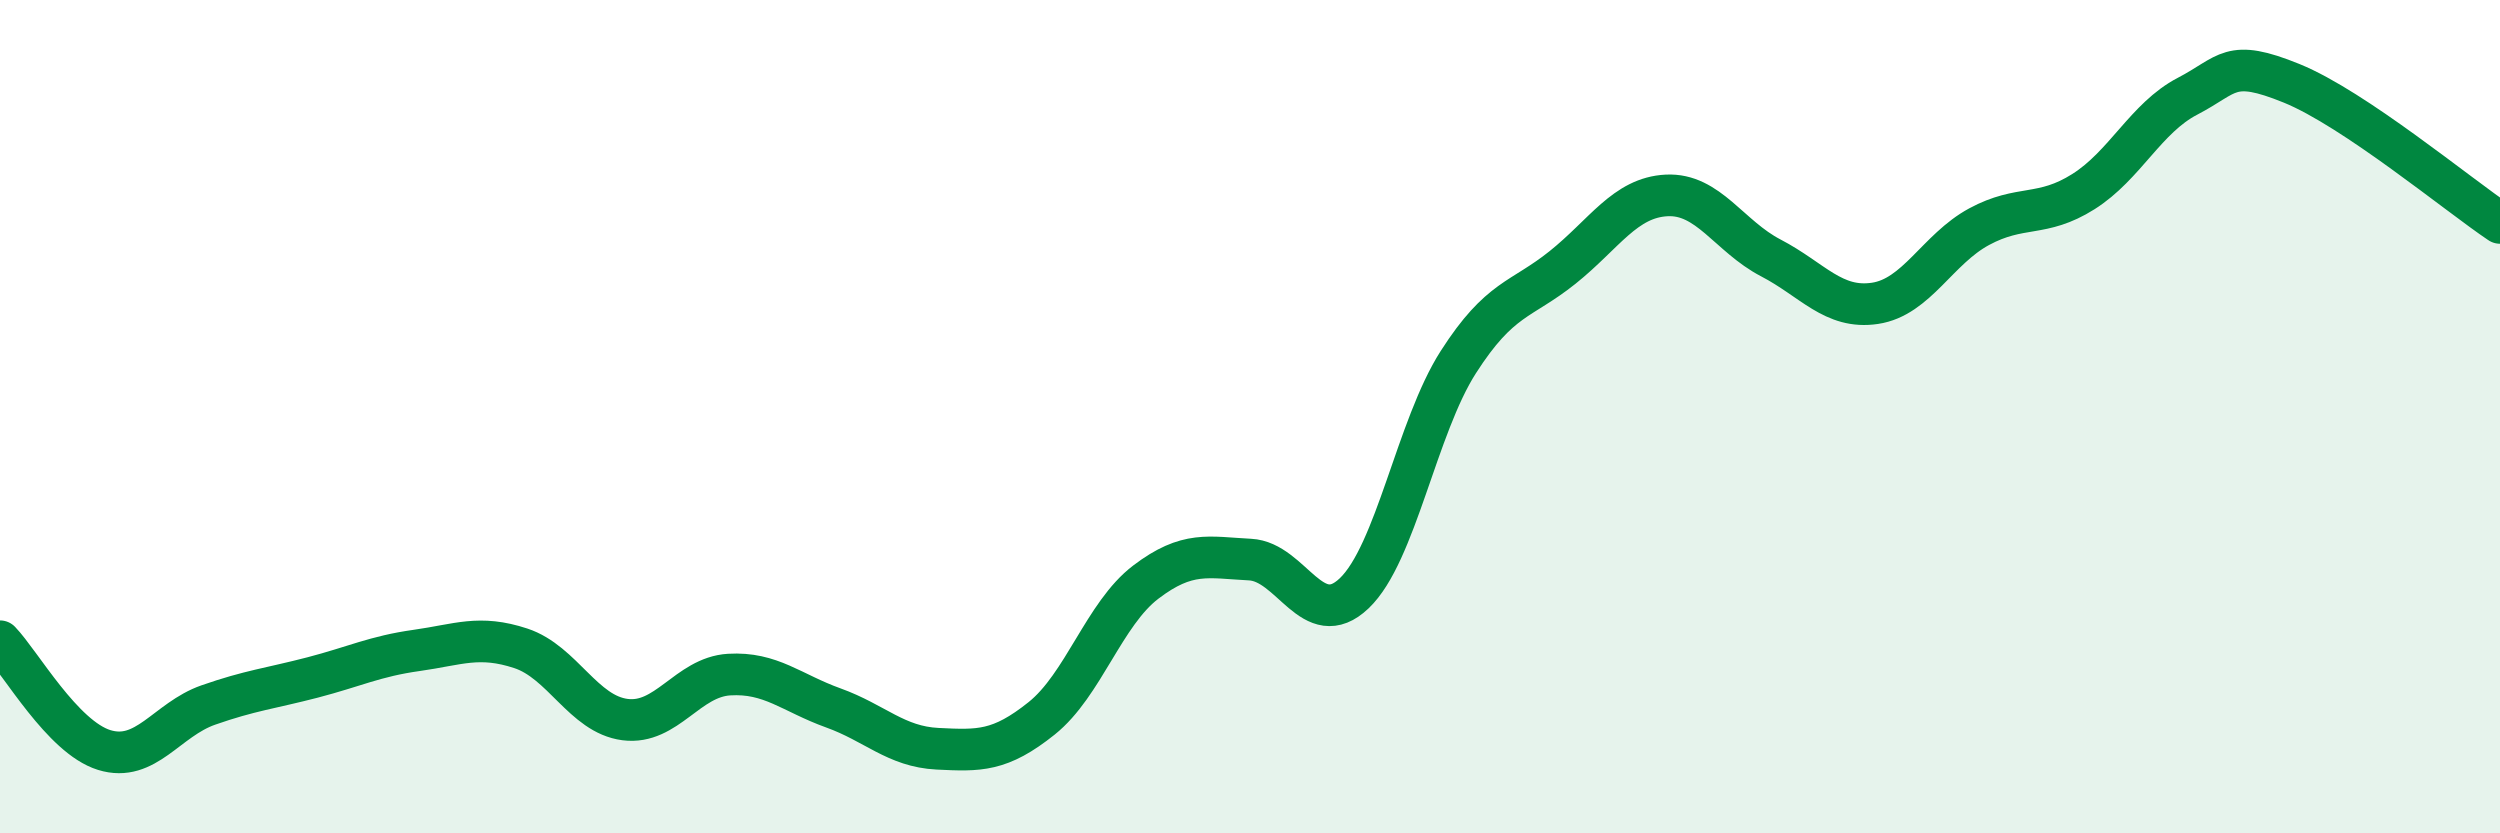
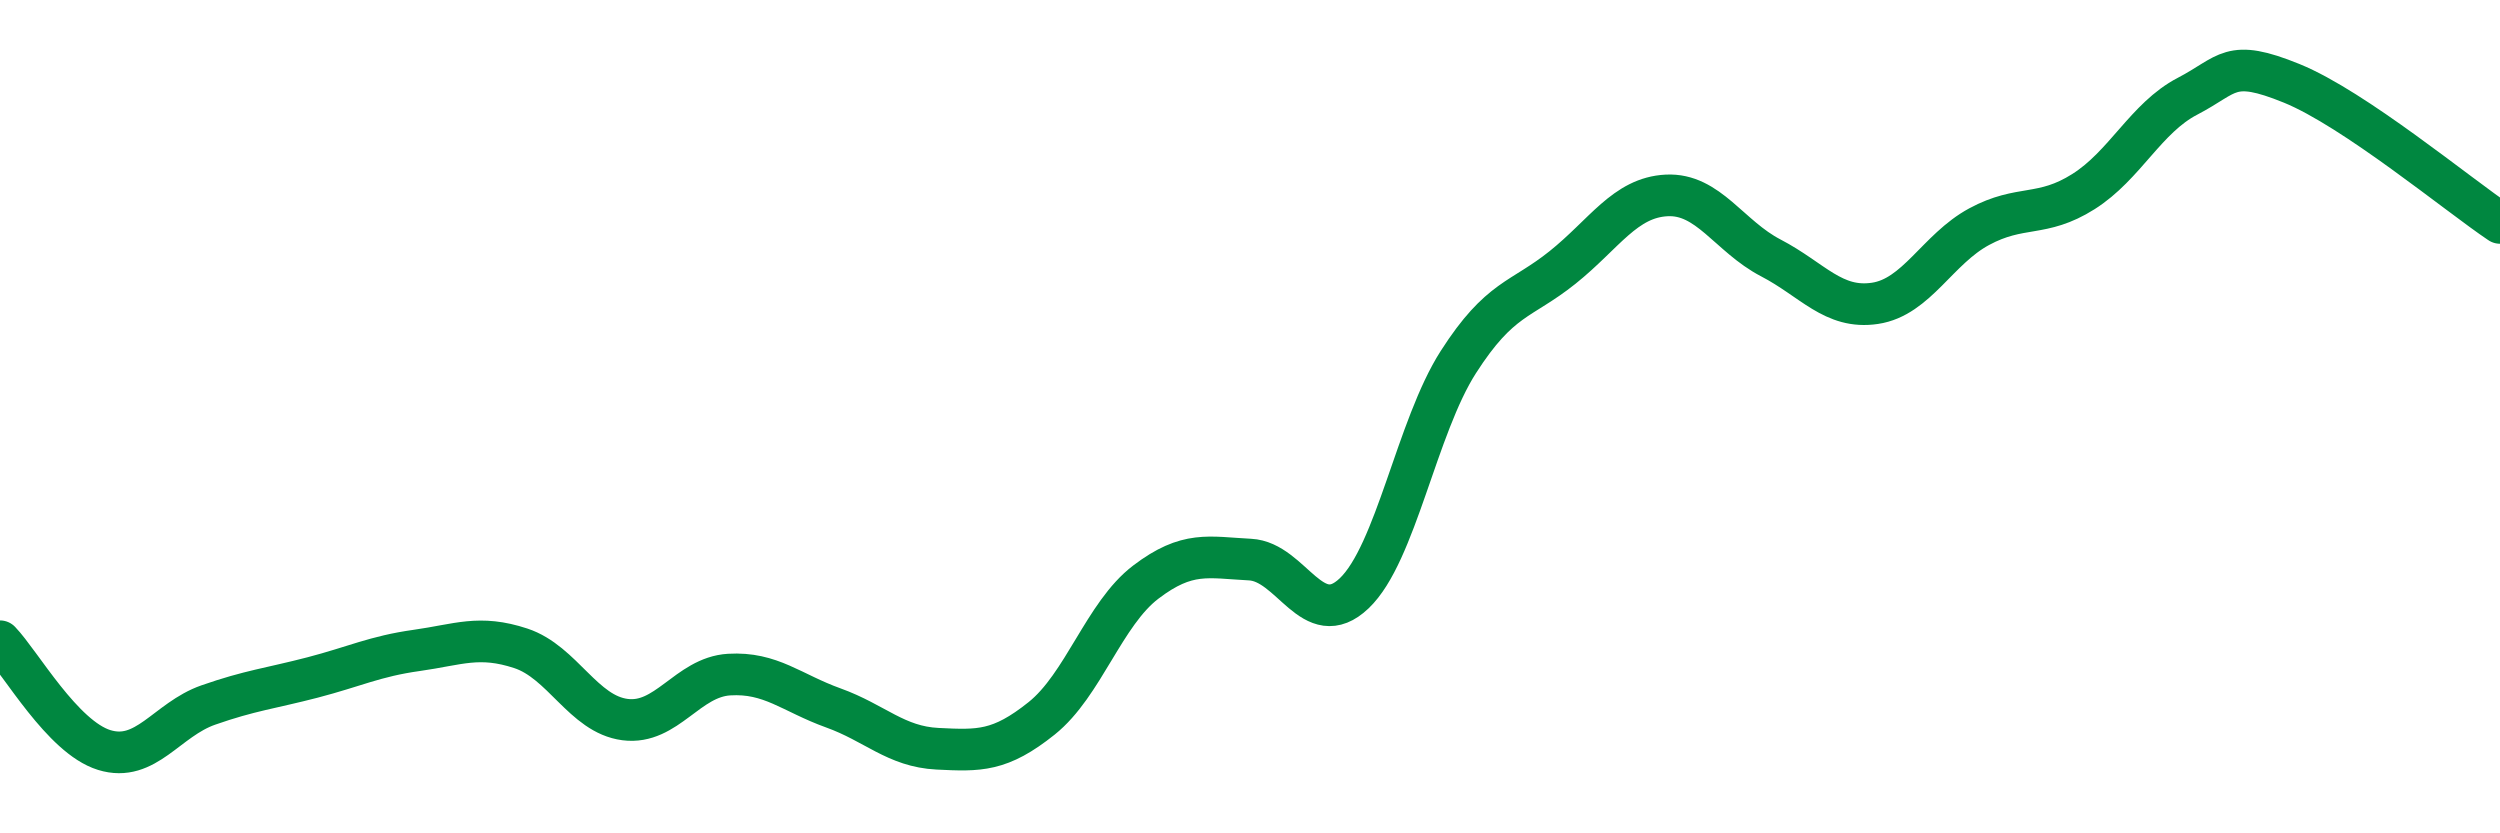
<svg xmlns="http://www.w3.org/2000/svg" width="60" height="20" viewBox="0 0 60 20">
-   <path d="M 0,15.39 C 0.5,15.91 1.5,17.69 2.5,18 C 3.5,18.31 4,17.27 5,16.92 C 6,16.57 6.5,16.52 7.5,16.26 C 8.5,16 9,15.75 10,15.61 C 11,15.47 11.5,15.23 12.5,15.56 C 13.5,15.89 14,17.14 15,17.27 C 16,17.4 16.5,16.25 17.5,16.19 C 18.5,16.13 19,16.63 20,16.99 C 21,17.35 21.5,17.92 22.5,17.97 C 23.5,18.02 24,18.04 25,17.24 C 26,16.44 26.5,14.73 27.5,13.97 C 28.5,13.21 29,13.38 30,13.43 C 31,13.48 31.5,15.19 32.5,14.24 C 33.5,13.29 34,10.25 35,8.69 C 36,7.13 36.5,7.22 37.5,6.42 C 38.5,5.62 39,4.74 40,4.69 C 41,4.64 41.5,5.67 42.5,6.19 C 43.5,6.71 44,7.43 45,7.28 C 46,7.13 46.5,5.98 47.5,5.44 C 48.5,4.9 49,5.23 50,4.6 C 51,3.97 51.5,2.83 52.5,2.31 C 53.5,1.79 53.5,1.39 55,2 C 56.5,2.61 59,4.68 60,5.35L60 20L0 20Z" fill="#008740" opacity="0.1" stroke-linecap="round" stroke-linejoin="round" />
  <path d="M 0,15.39 C 0.5,15.91 1.5,17.69 2.5,18 C 3.5,18.31 4,17.27 5,16.92 C 6,16.57 6.5,16.52 7.5,16.26 C 8.5,16 9,15.75 10,15.61 C 11,15.47 11.5,15.23 12.5,15.56 C 13.5,15.89 14,17.14 15,17.27 C 16,17.4 16.5,16.25 17.5,16.19 C 18.5,16.13 19,16.63 20,16.99 C 21,17.35 21.5,17.92 22.5,17.97 C 23.5,18.02 24,18.04 25,17.24 C 26,16.44 26.5,14.73 27.5,13.97 C 28.5,13.21 29,13.38 30,13.43 C 31,13.48 31.5,15.19 32.5,14.24 C 33.5,13.29 34,10.25 35,8.69 C 36,7.13 36.5,7.22 37.5,6.42 C 38.5,5.62 39,4.74 40,4.69 C 41,4.64 41.5,5.67 42.5,6.19 C 43.5,6.71 44,7.43 45,7.28 C 46,7.13 46.5,5.98 47.5,5.44 C 48.5,4.9 49,5.23 50,4.6 C 51,3.97 51.5,2.83 52.5,2.31 C 53.5,1.79 53.5,1.39 55,2 C 56.5,2.61 59,4.68 60,5.35" stroke="#008740" stroke-width="1" fill="none" stroke-linecap="round" stroke-linejoin="round" />
</svg>